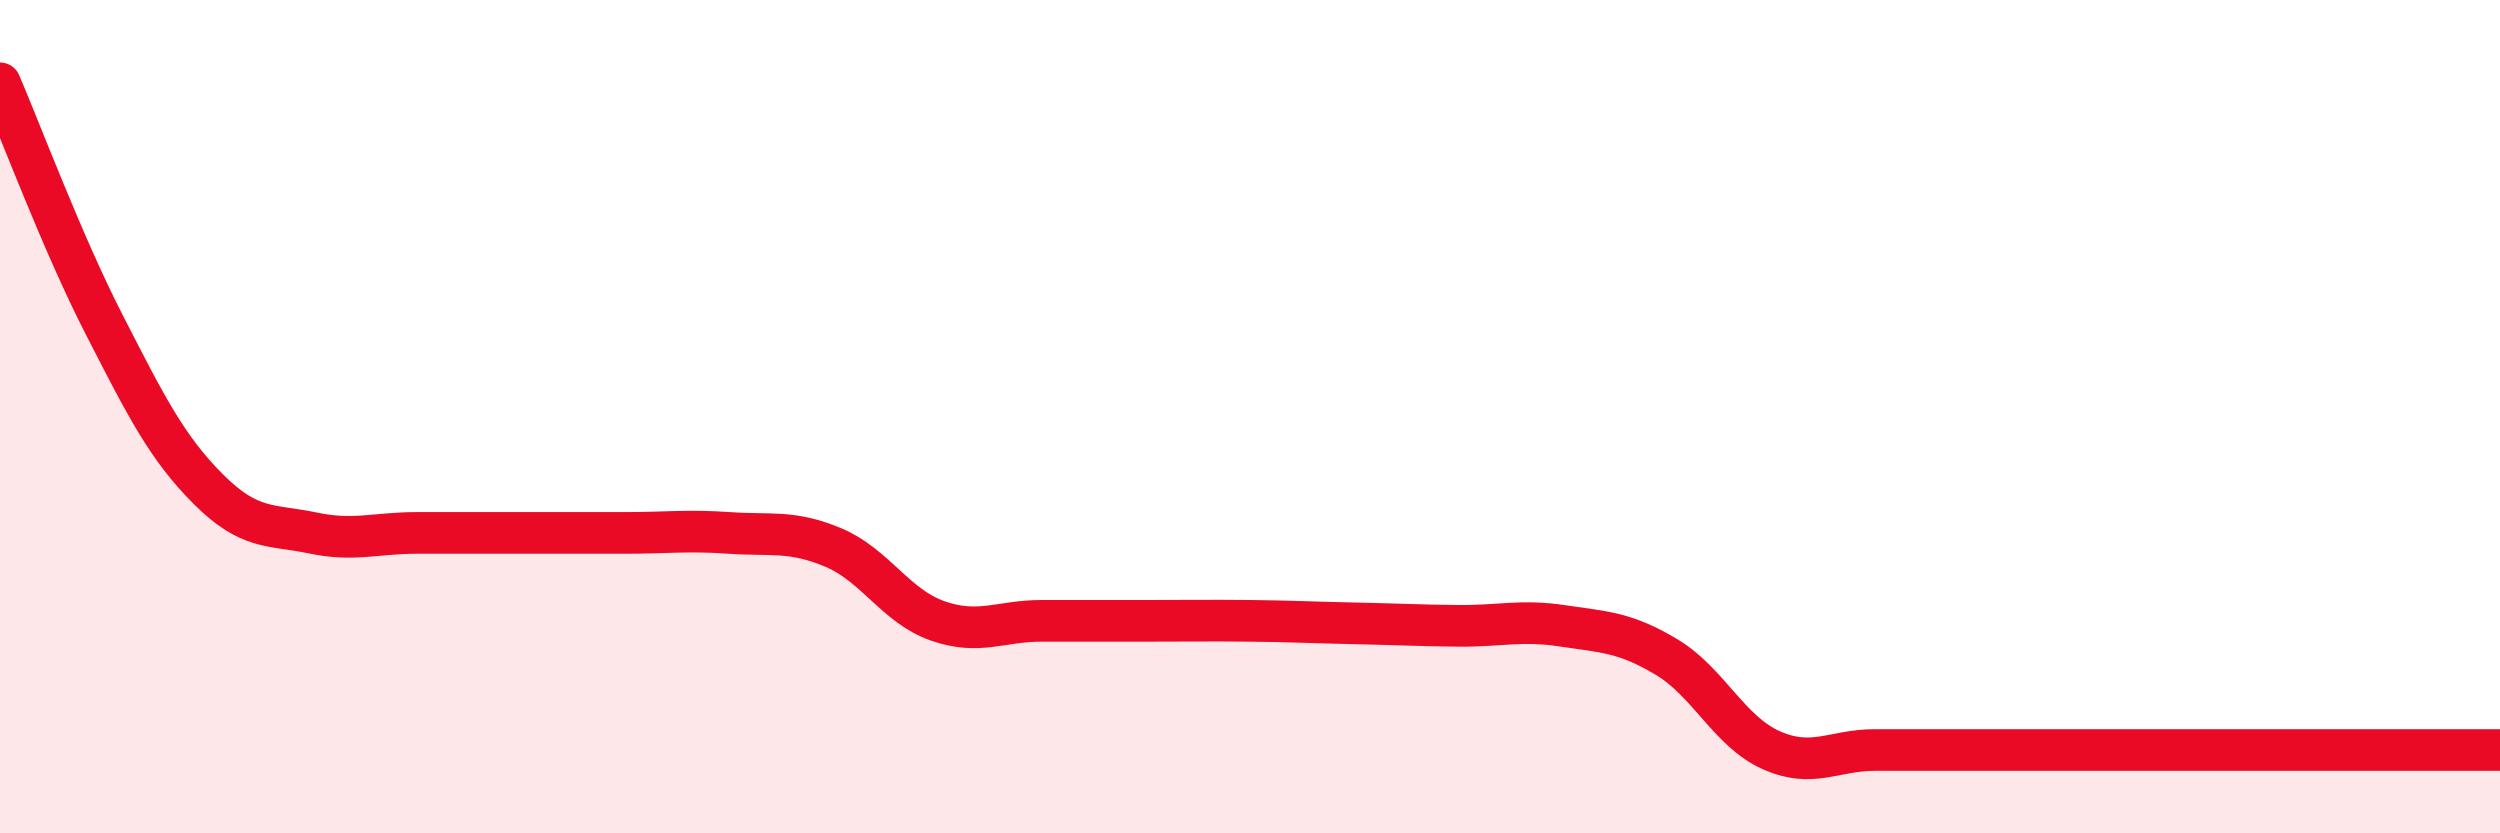
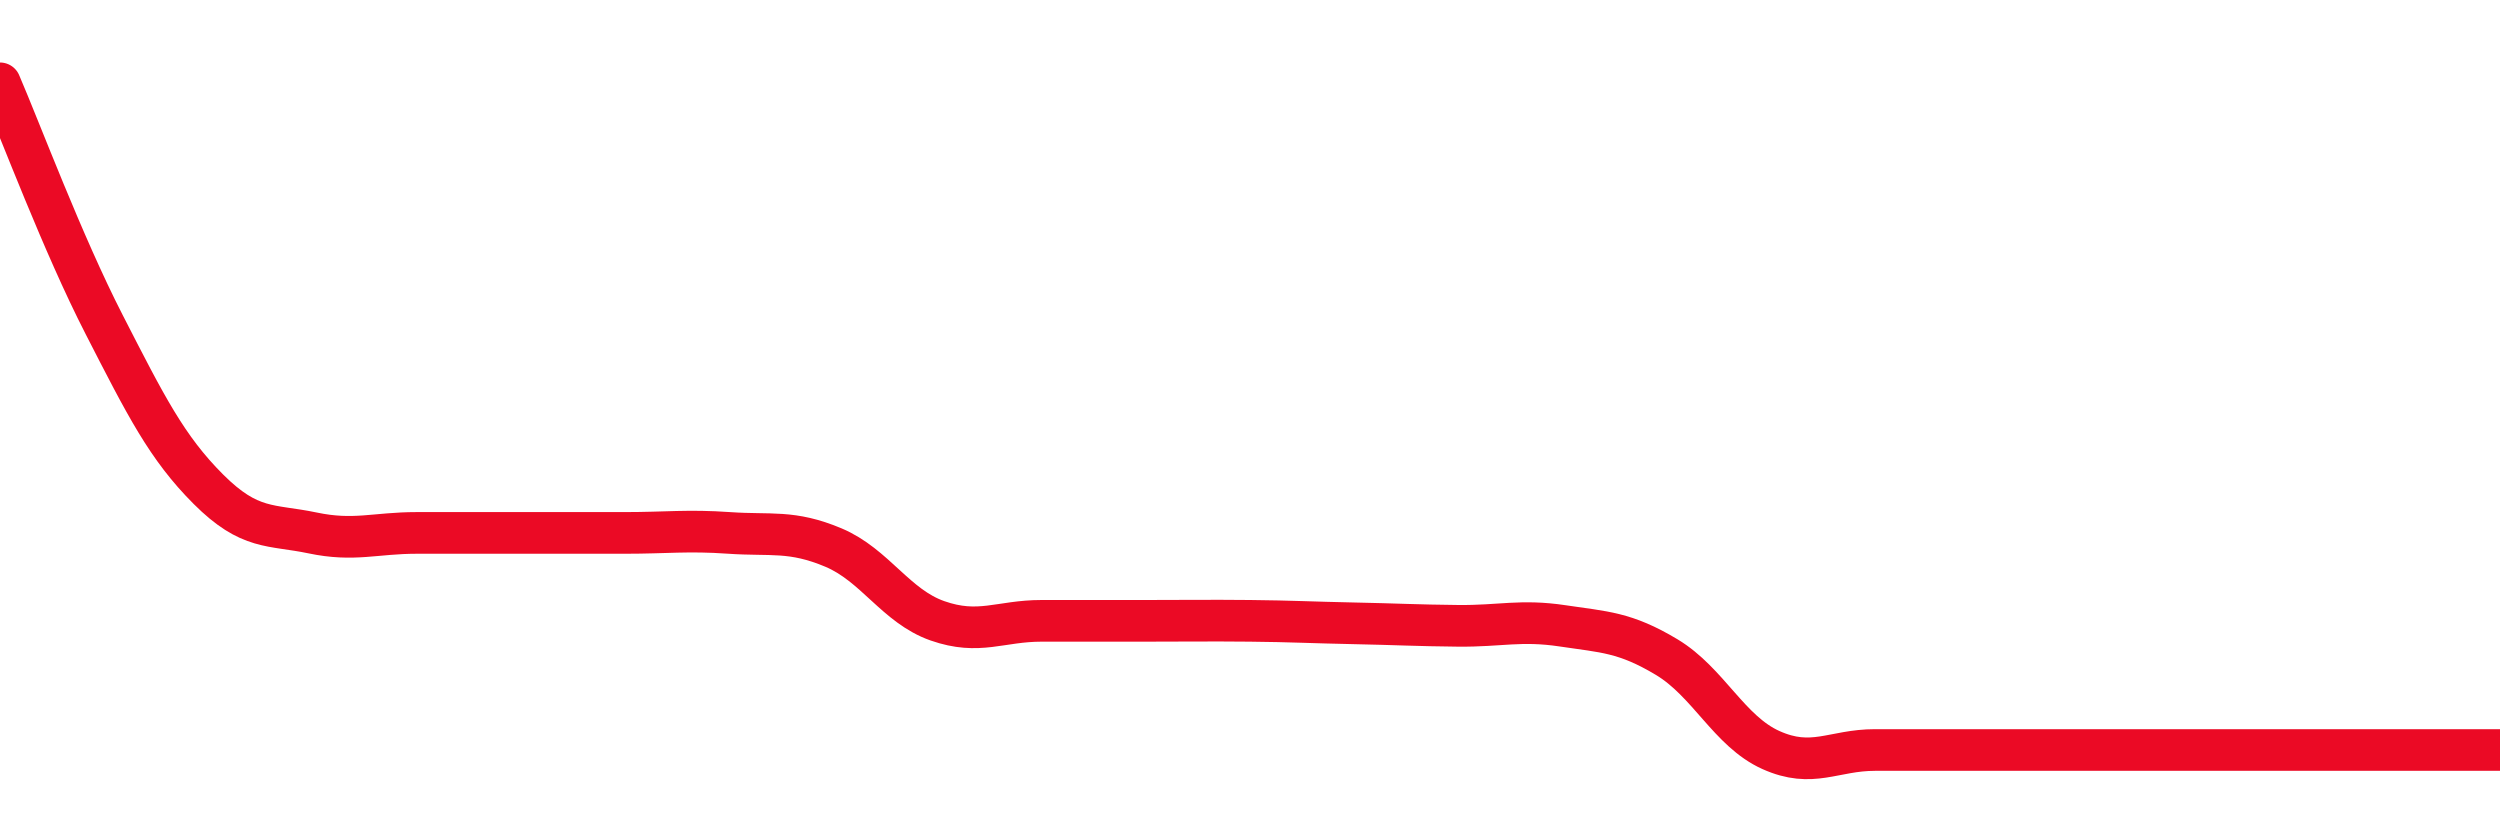
<svg xmlns="http://www.w3.org/2000/svg" width="60" height="20" viewBox="0 0 60 20">
-   <path d="M 0,2 C 0.5,3.16 1.5,5.84 2.5,7.79 C 3.5,9.74 4,10.74 5,11.74 C 6,12.74 6.5,12.58 7.5,12.79 C 8.5,13 9,12.79 10,12.79 C 11,12.79 11.5,12.79 12.5,12.79 C 13.5,12.79 14,12.79 15,12.79 C 16,12.79 16.5,12.72 17.5,12.79 C 18.5,12.86 19,12.72 20,13.14 C 21,13.56 21.5,14.55 22.5,14.9 C 23.5,15.25 24,14.9 25,14.9 C 26,14.9 26.5,14.9 27.5,14.9 C 28.5,14.9 29,14.89 30,14.9 C 31,14.91 31.5,14.94 32.5,14.96 C 33.5,14.98 34,15.01 35,15.02 C 36,15.03 36.5,14.87 37.5,15.02 C 38.5,15.17 39,15.17 40,15.77 C 41,16.37 41.5,17.55 42.5,18 C 43.5,18.45 44,18 45,18 C 46,18 46.5,18 47.5,18 C 48.5,18 49,18 50,18 C 51,18 51.5,18 52.5,18 C 53.5,18 54,18 55,18 C 56,18 56.5,18 57.5,18 C 58.5,18 59.5,18 60,18L60 20L0 20Z" fill="#EB0A25" opacity="0.1" stroke-linecap="round" stroke-linejoin="round" />
  <path d="M 0,2 C 0.5,3.16 1.5,5.84 2.5,7.79 C 3.5,9.74 4,10.74 5,11.74 C 6,12.74 6.5,12.58 7.5,12.79 C 8.5,13 9,12.79 10,12.79 C 11,12.79 11.5,12.79 12.5,12.79 C 13.5,12.79 14,12.79 15,12.79 C 16,12.79 16.5,12.72 17.5,12.79 C 18.5,12.86 19,12.72 20,13.14 C 21,13.56 21.5,14.55 22.5,14.9 C 23.5,15.25 24,14.9 25,14.9 C 26,14.9 26.5,14.9 27.5,14.9 C 28.5,14.9 29,14.89 30,14.9 C 31,14.91 31.5,14.94 32.5,14.96 C 33.5,14.98 34,15.01 35,15.02 C 36,15.03 36.5,14.87 37.5,15.02 C 38.5,15.17 39,15.17 40,15.77 C 41,16.37 41.5,17.55 42.5,18 C 43.5,18.45 44,18 45,18 C 46,18 46.5,18 47.5,18 C 48.5,18 49,18 50,18 C 51,18 51.5,18 52.5,18 C 53.5,18 54,18 55,18 C 56,18 56.5,18 57.5,18 C 58.5,18 59.5,18 60,18" stroke="#EB0A25" stroke-width="1" fill="none" stroke-linecap="round" stroke-linejoin="round" />
</svg>